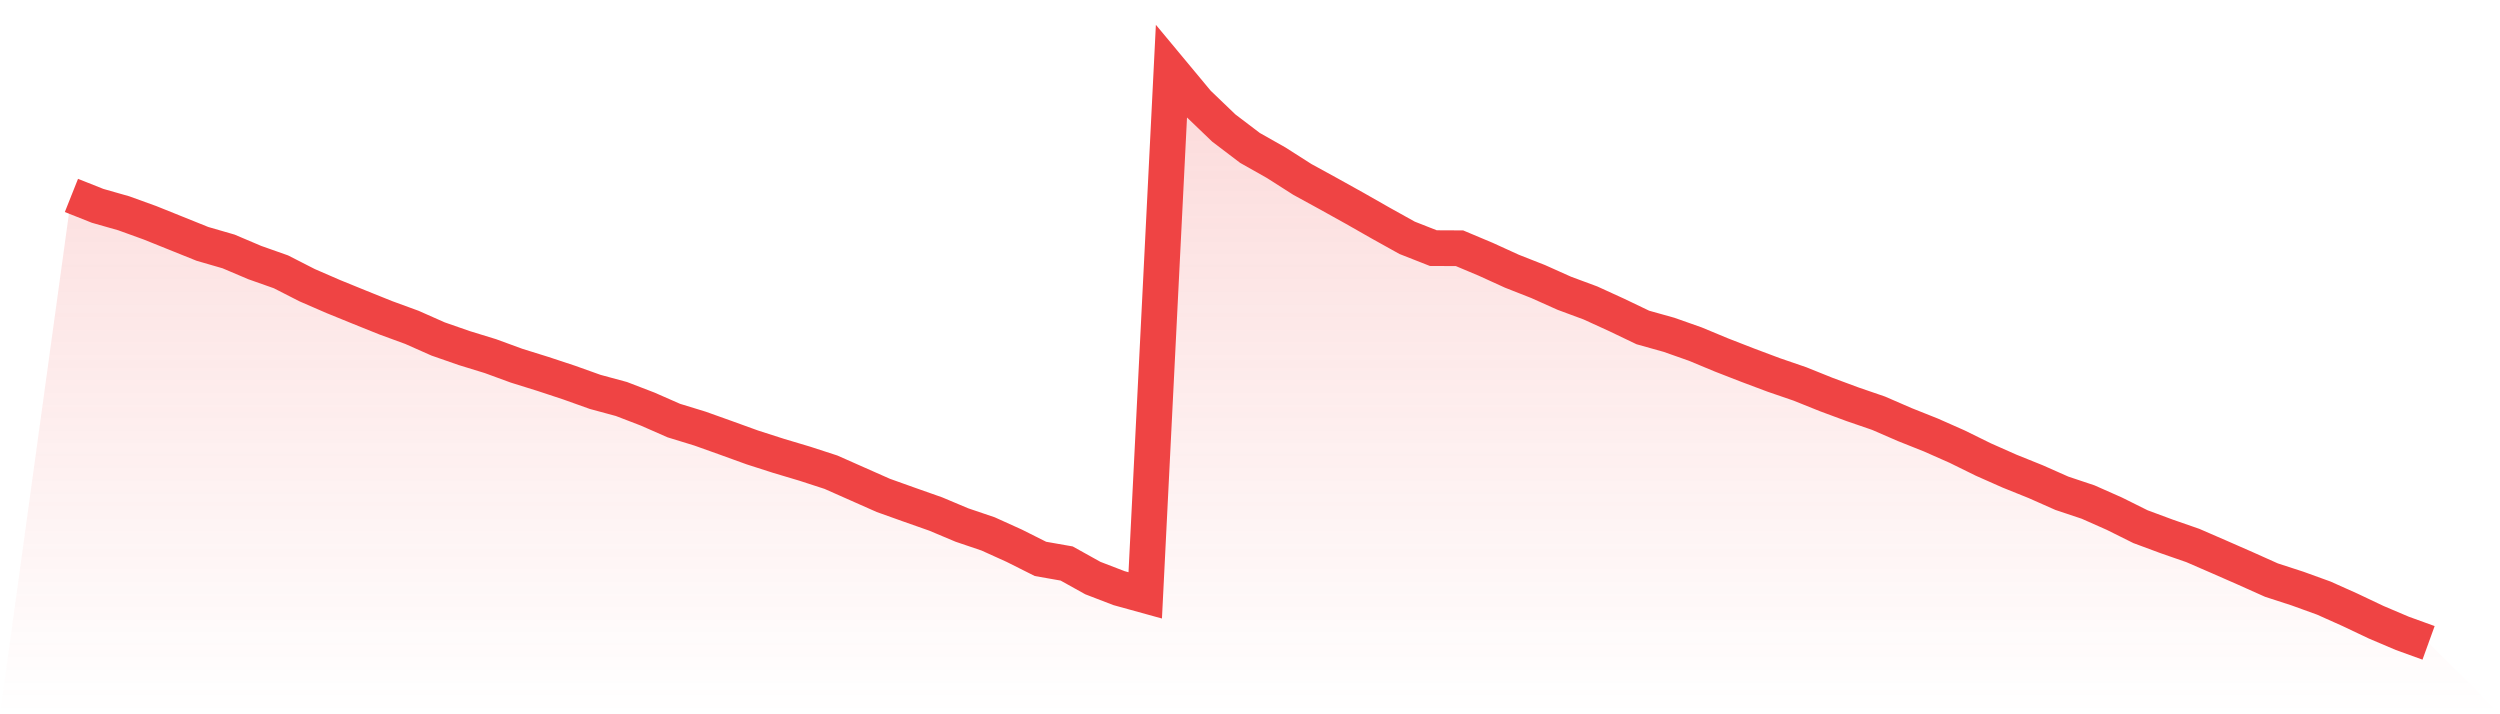
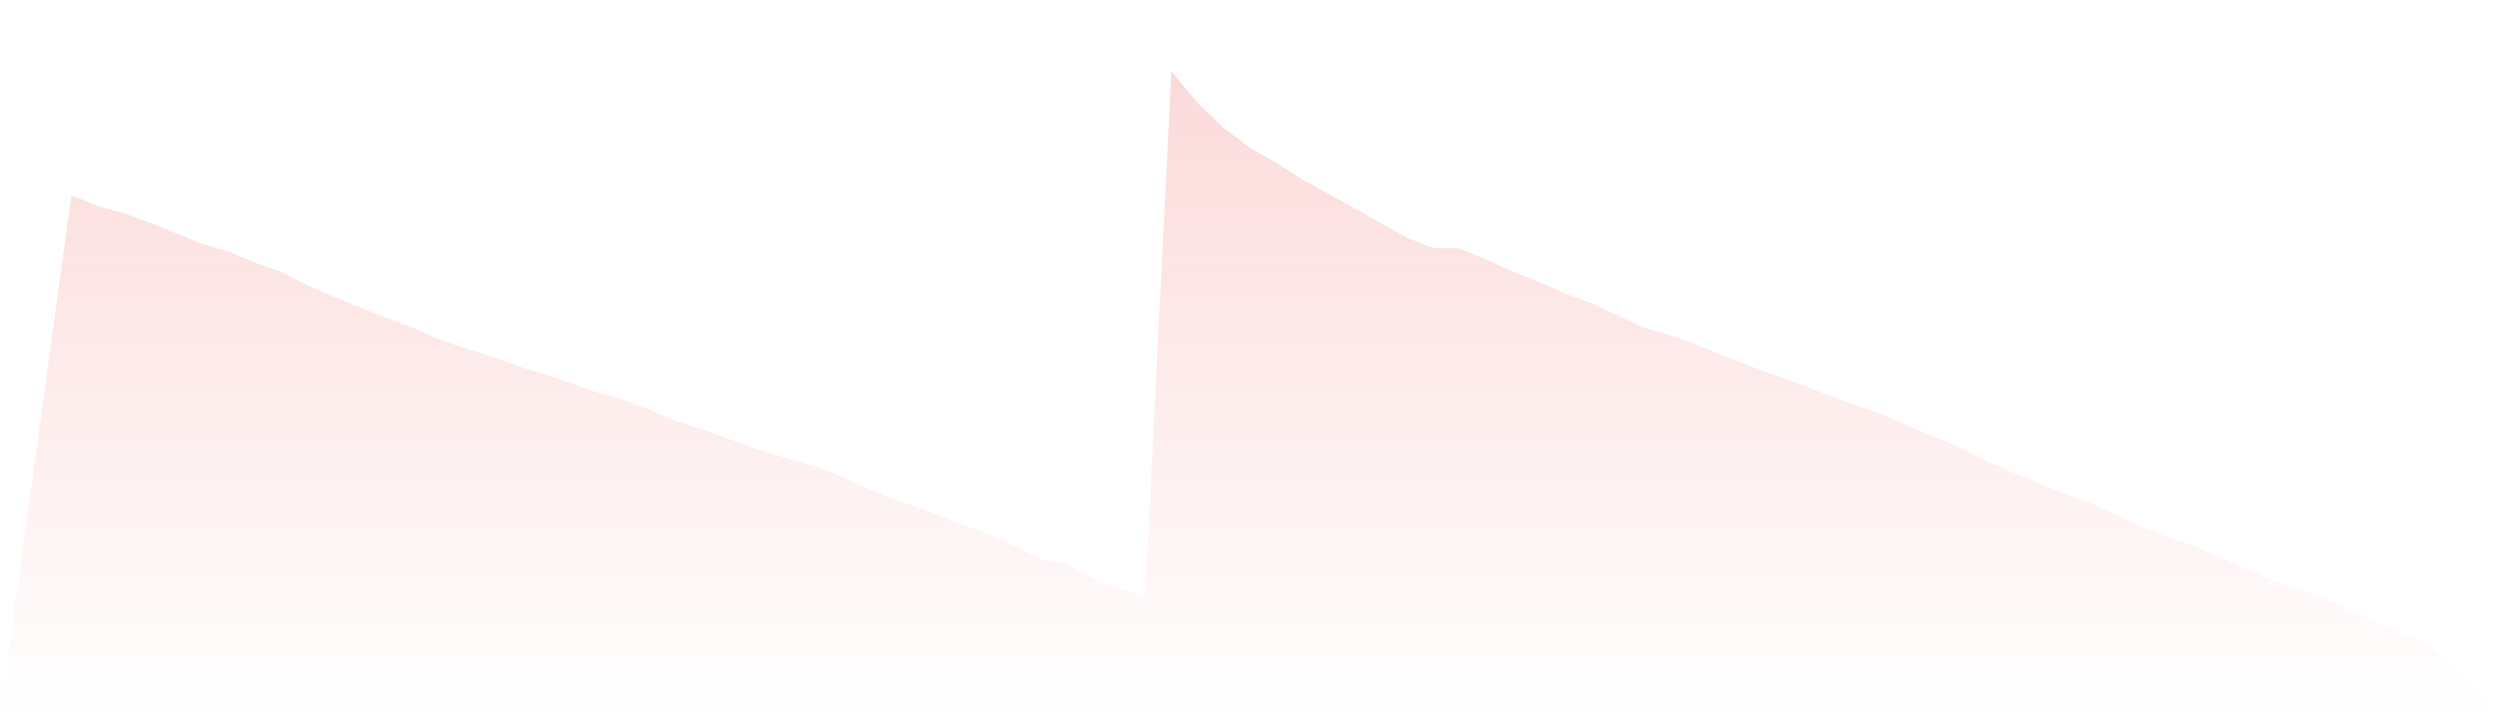
<svg xmlns="http://www.w3.org/2000/svg" viewBox="0 0 140 40">
  <defs>
    <linearGradient id="gradient" x1="0" x2="0" y1="0" y2="1">
      <stop offset="0%" stop-color="#ef4444" stop-opacity="0.2" />
      <stop offset="100%" stop-color="#ef4444" stop-opacity="0" />
    </linearGradient>
  </defs>
  <path d="M4,10.944 L4,10.944 L5.467,11.527 L6.933,11.945 L8.4,12.476 L9.867,13.066 L11.333,13.656 L12.8,14.081 L14.267,14.704 L15.733,15.222 L17.2,15.971 L18.667,16.608 L20.133,17.205 L21.6,17.795 L23.067,18.332 L24.533,18.982 L26,19.493 L27.467,19.944 L28.933,20.481 L30.4,20.938 L31.867,21.423 L33.333,21.947 L34.8,22.344 L36.267,22.908 L37.733,23.552 L39.2,24.002 L40.667,24.526 L42.133,25.057 L43.6,25.528 L45.067,25.966 L46.533,26.443 L48,27.093 L49.467,27.743 L50.933,28.267 L52.4,28.784 L53.867,29.401 L55.333,29.898 L56.8,30.562 L58.267,31.298 L59.733,31.556 L61.2,32.372 L62.667,32.936 L64.133,33.341 L65.6,4 L67.067,5.764 L68.533,7.17 L70,8.284 L71.467,9.113 L72.933,10.048 L74.4,10.851 L75.867,11.667 L77.333,12.502 L78.8,13.318 L80.267,13.895 L81.733,13.902 L83.2,14.519 L84.667,15.188 L86.133,15.765 L87.6,16.422 L89.067,16.966 L90.533,17.636 L92,18.339 L93.467,18.75 L94.933,19.267 L96.4,19.877 L97.867,20.448 L99.333,20.998 L100.8,21.502 L102.267,22.092 L103.733,22.636 L105.2,23.14 L106.667,23.777 L108.133,24.361 L109.6,25.011 L111.067,25.733 L112.533,26.383 L114,26.974 L115.467,27.624 L116.933,28.114 L118.4,28.764 L119.867,29.494 L121.333,30.038 L122.8,30.548 L124.267,31.185 L125.733,31.828 L127.2,32.485 L128.667,32.962 L130.133,33.493 L131.6,34.15 L133.067,34.846 L134.533,35.469 L136,36 L140,40 L0,40 z" fill="url(#gradient)" />
-   <path d="M4,10.944 L4,10.944 L5.467,11.527 L6.933,11.945 L8.4,12.476 L9.867,13.066 L11.333,13.656 L12.8,14.081 L14.267,14.704 L15.733,15.222 L17.2,15.971 L18.667,16.608 L20.133,17.205 L21.6,17.795 L23.067,18.332 L24.533,18.982 L26,19.493 L27.467,19.944 L28.933,20.481 L30.4,20.938 L31.867,21.423 L33.333,21.947 L34.8,22.344 L36.267,22.908 L37.733,23.552 L39.2,24.002 L40.667,24.526 L42.133,25.057 L43.6,25.528 L45.067,25.966 L46.533,26.443 L48,27.093 L49.467,27.743 L50.933,28.267 L52.4,28.784 L53.867,29.401 L55.333,29.898 L56.8,30.562 L58.267,31.298 L59.733,31.556 L61.2,32.372 L62.667,32.936 L64.133,33.341 L65.6,4 L67.067,5.764 L68.533,7.17 L70,8.284 L71.467,9.113 L72.933,10.048 L74.4,10.851 L75.867,11.667 L77.333,12.502 L78.8,13.318 L80.267,13.895 L81.733,13.902 L83.2,14.519 L84.667,15.188 L86.133,15.765 L87.6,16.422 L89.067,16.966 L90.533,17.636 L92,18.339 L93.467,18.75 L94.933,19.267 L96.4,19.877 L97.867,20.448 L99.333,20.998 L100.8,21.502 L102.267,22.092 L103.733,22.636 L105.2,23.14 L106.667,23.777 L108.133,24.361 L109.6,25.011 L111.067,25.733 L112.533,26.383 L114,26.974 L115.467,27.624 L116.933,28.114 L118.4,28.764 L119.867,29.494 L121.333,30.038 L122.8,30.548 L124.267,31.185 L125.733,31.828 L127.2,32.485 L128.667,32.962 L130.133,33.493 L131.6,34.15 L133.067,34.846 L134.533,35.469 L136,36" fill="none" stroke="#ef4444" stroke-width="2" />
</svg>